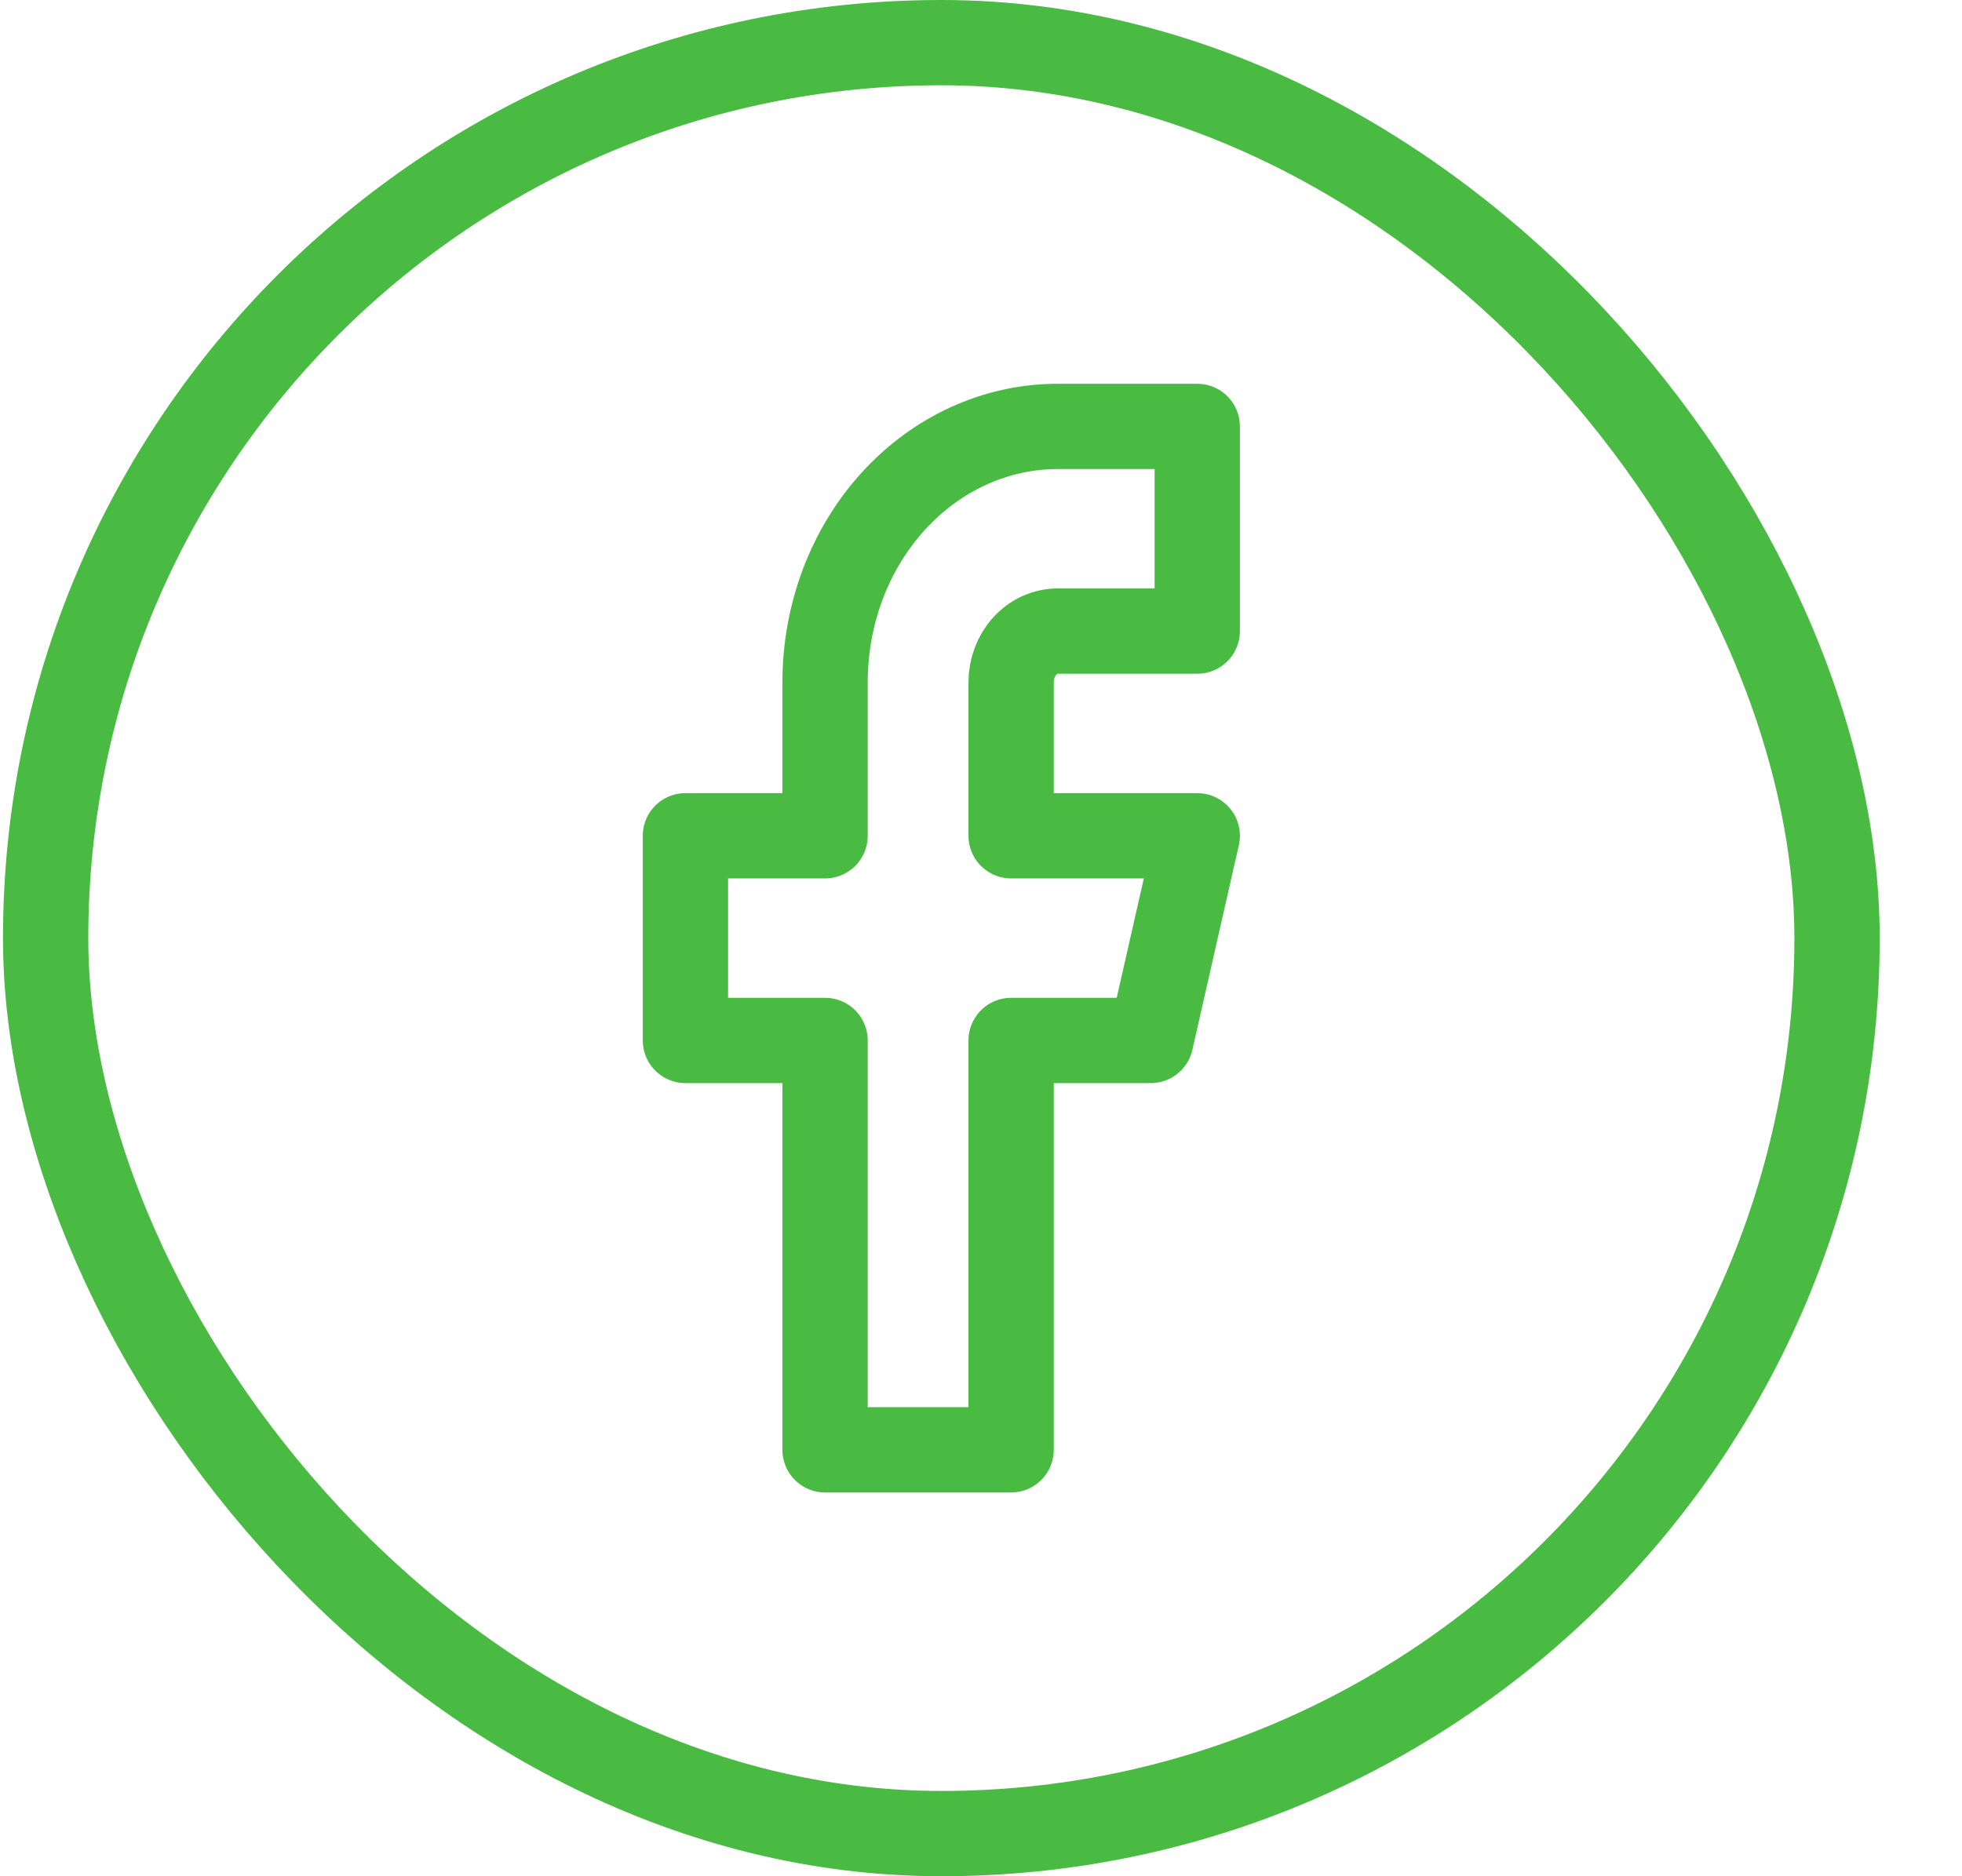
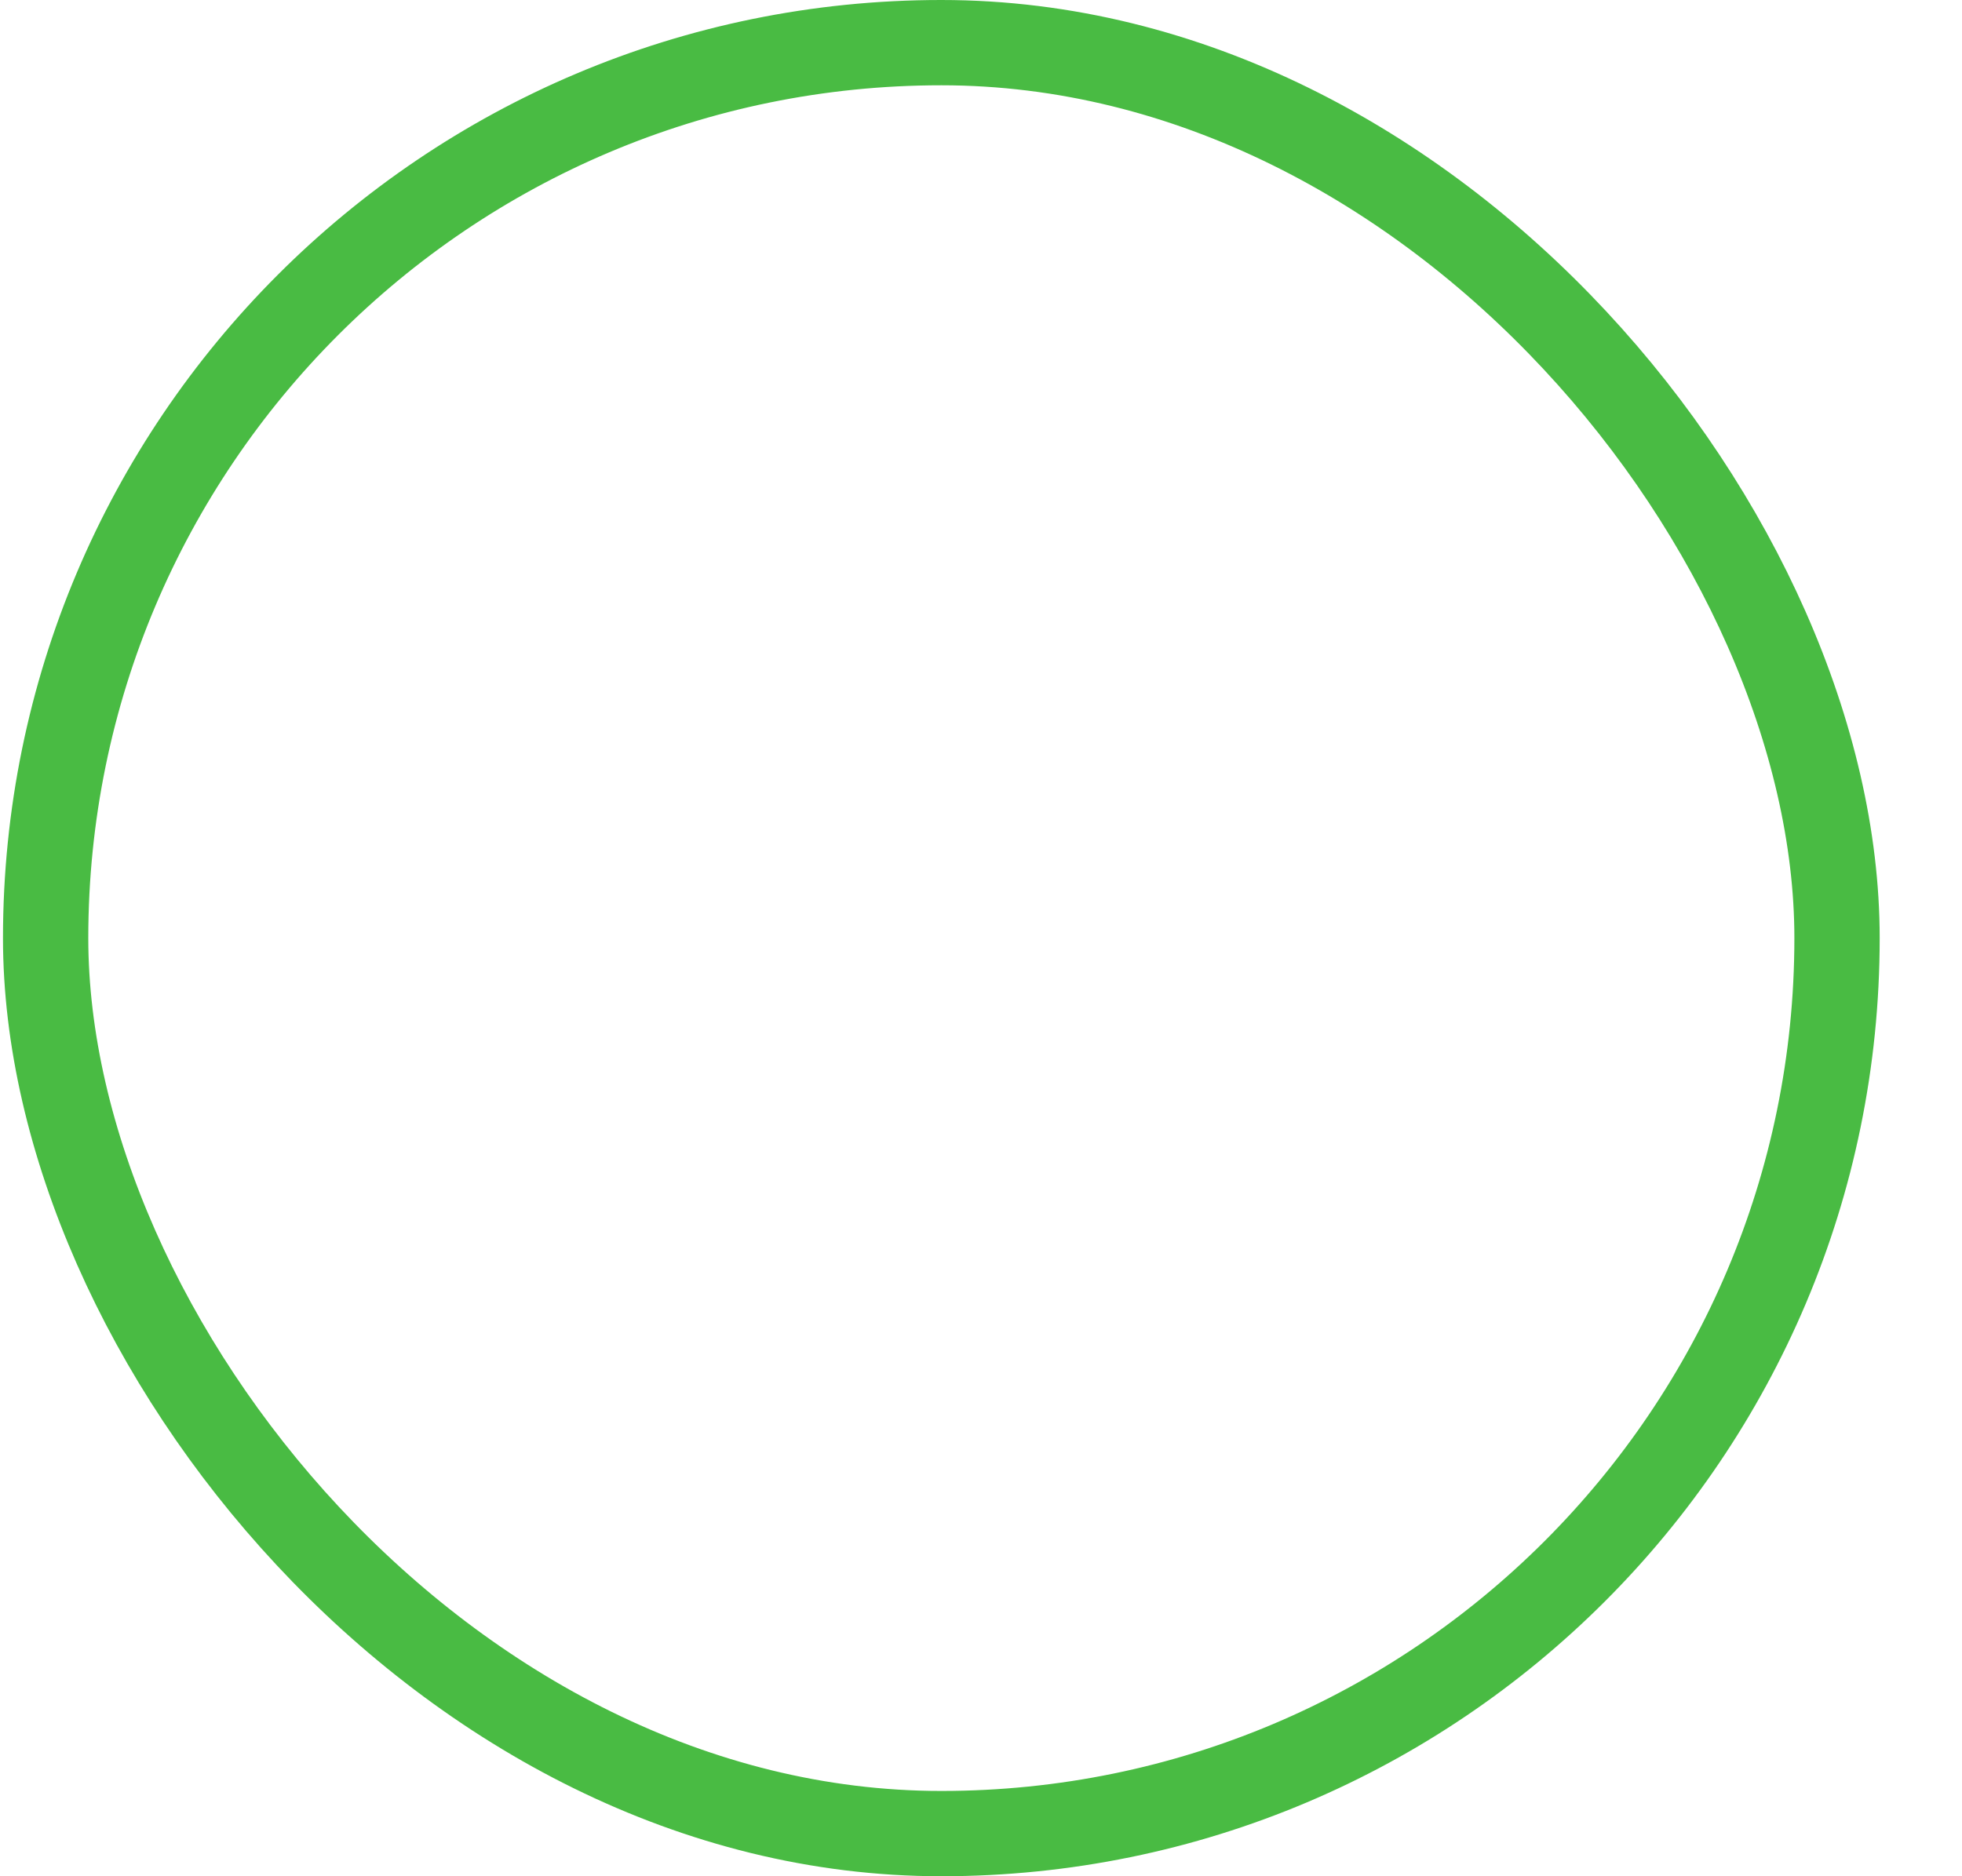
<svg xmlns="http://www.w3.org/2000/svg" width="23" height="22" viewBox="0 0 23 22" fill="none">
  <rect x="0.535" y="0.5" width="21" height="21" rx="10.5" stroke="#49BB43" />
-   <path d="M14.035 5H12.399C11.675 5 10.982 5.316 10.47 5.879C9.959 6.441 9.672 7.204 9.672 8V9.8H8.035V12.2H9.672V17H11.853V12.2H13.49L14.035 9.8H11.853V8C11.853 7.841 11.911 7.688 12.013 7.576C12.115 7.463 12.254 7.4 12.399 7.4H14.035V5Z" stroke="#49BB43" stroke-linecap="round" stroke-linejoin="round" />
</svg>